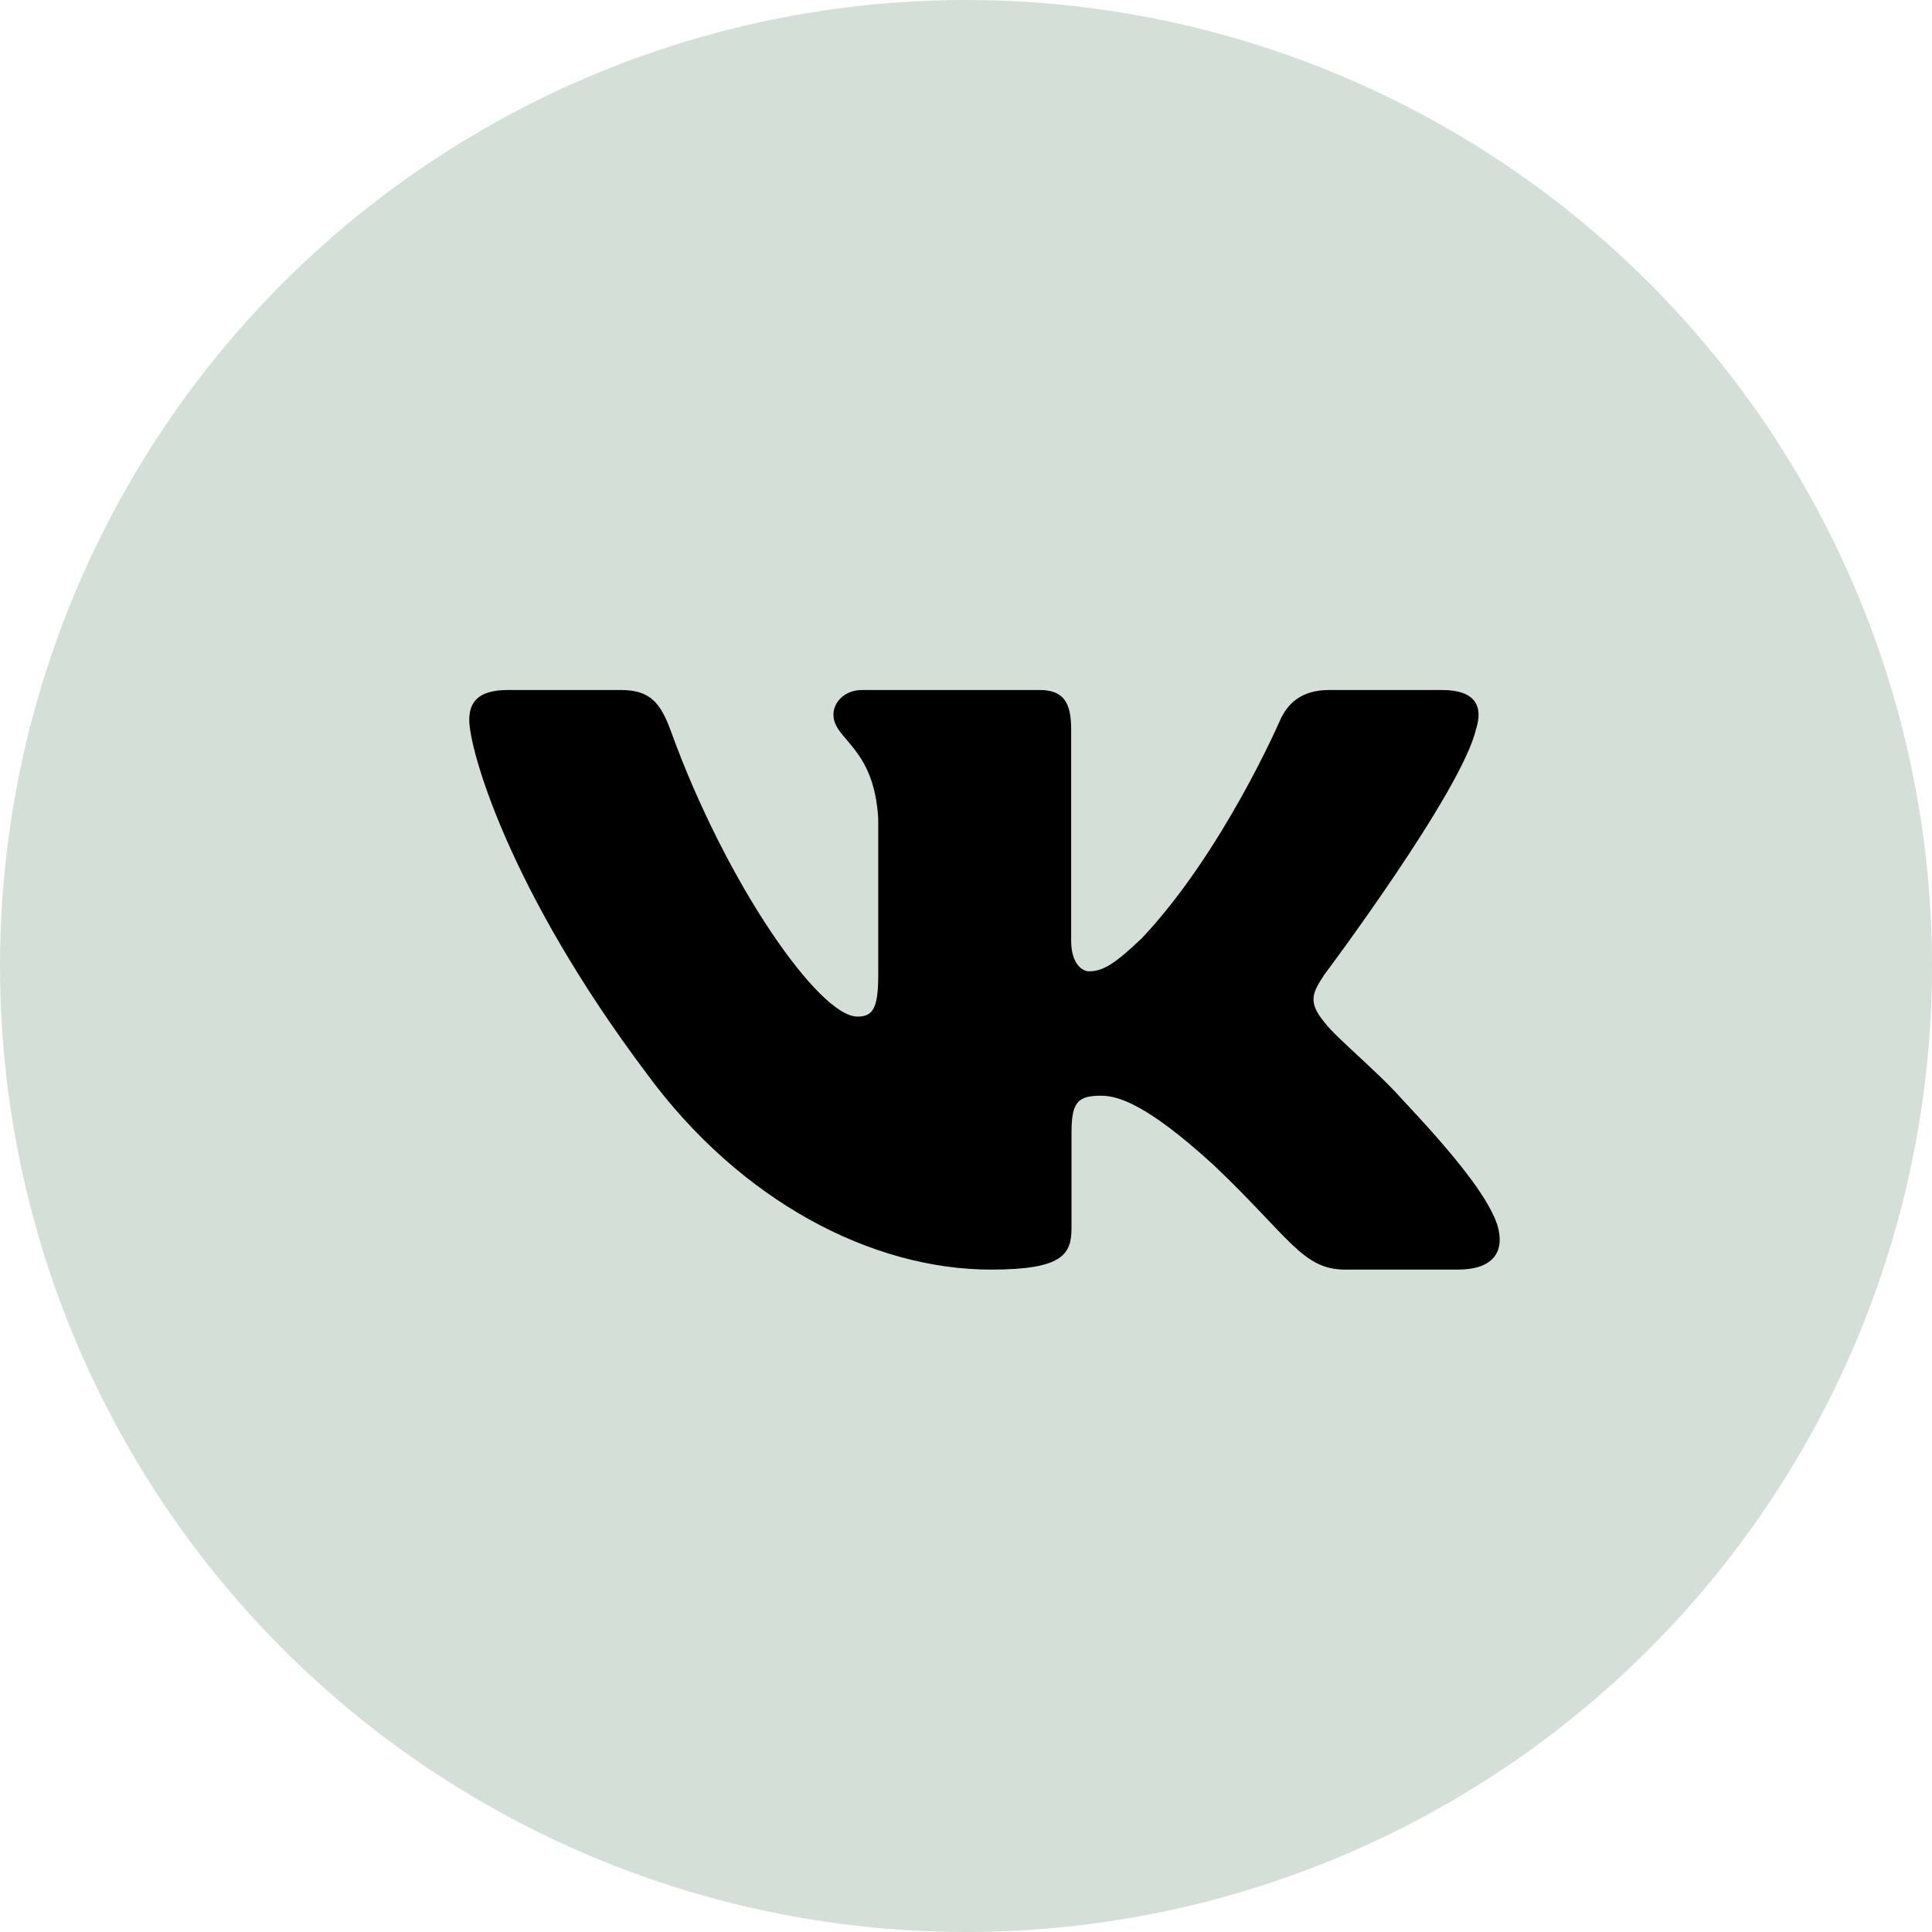
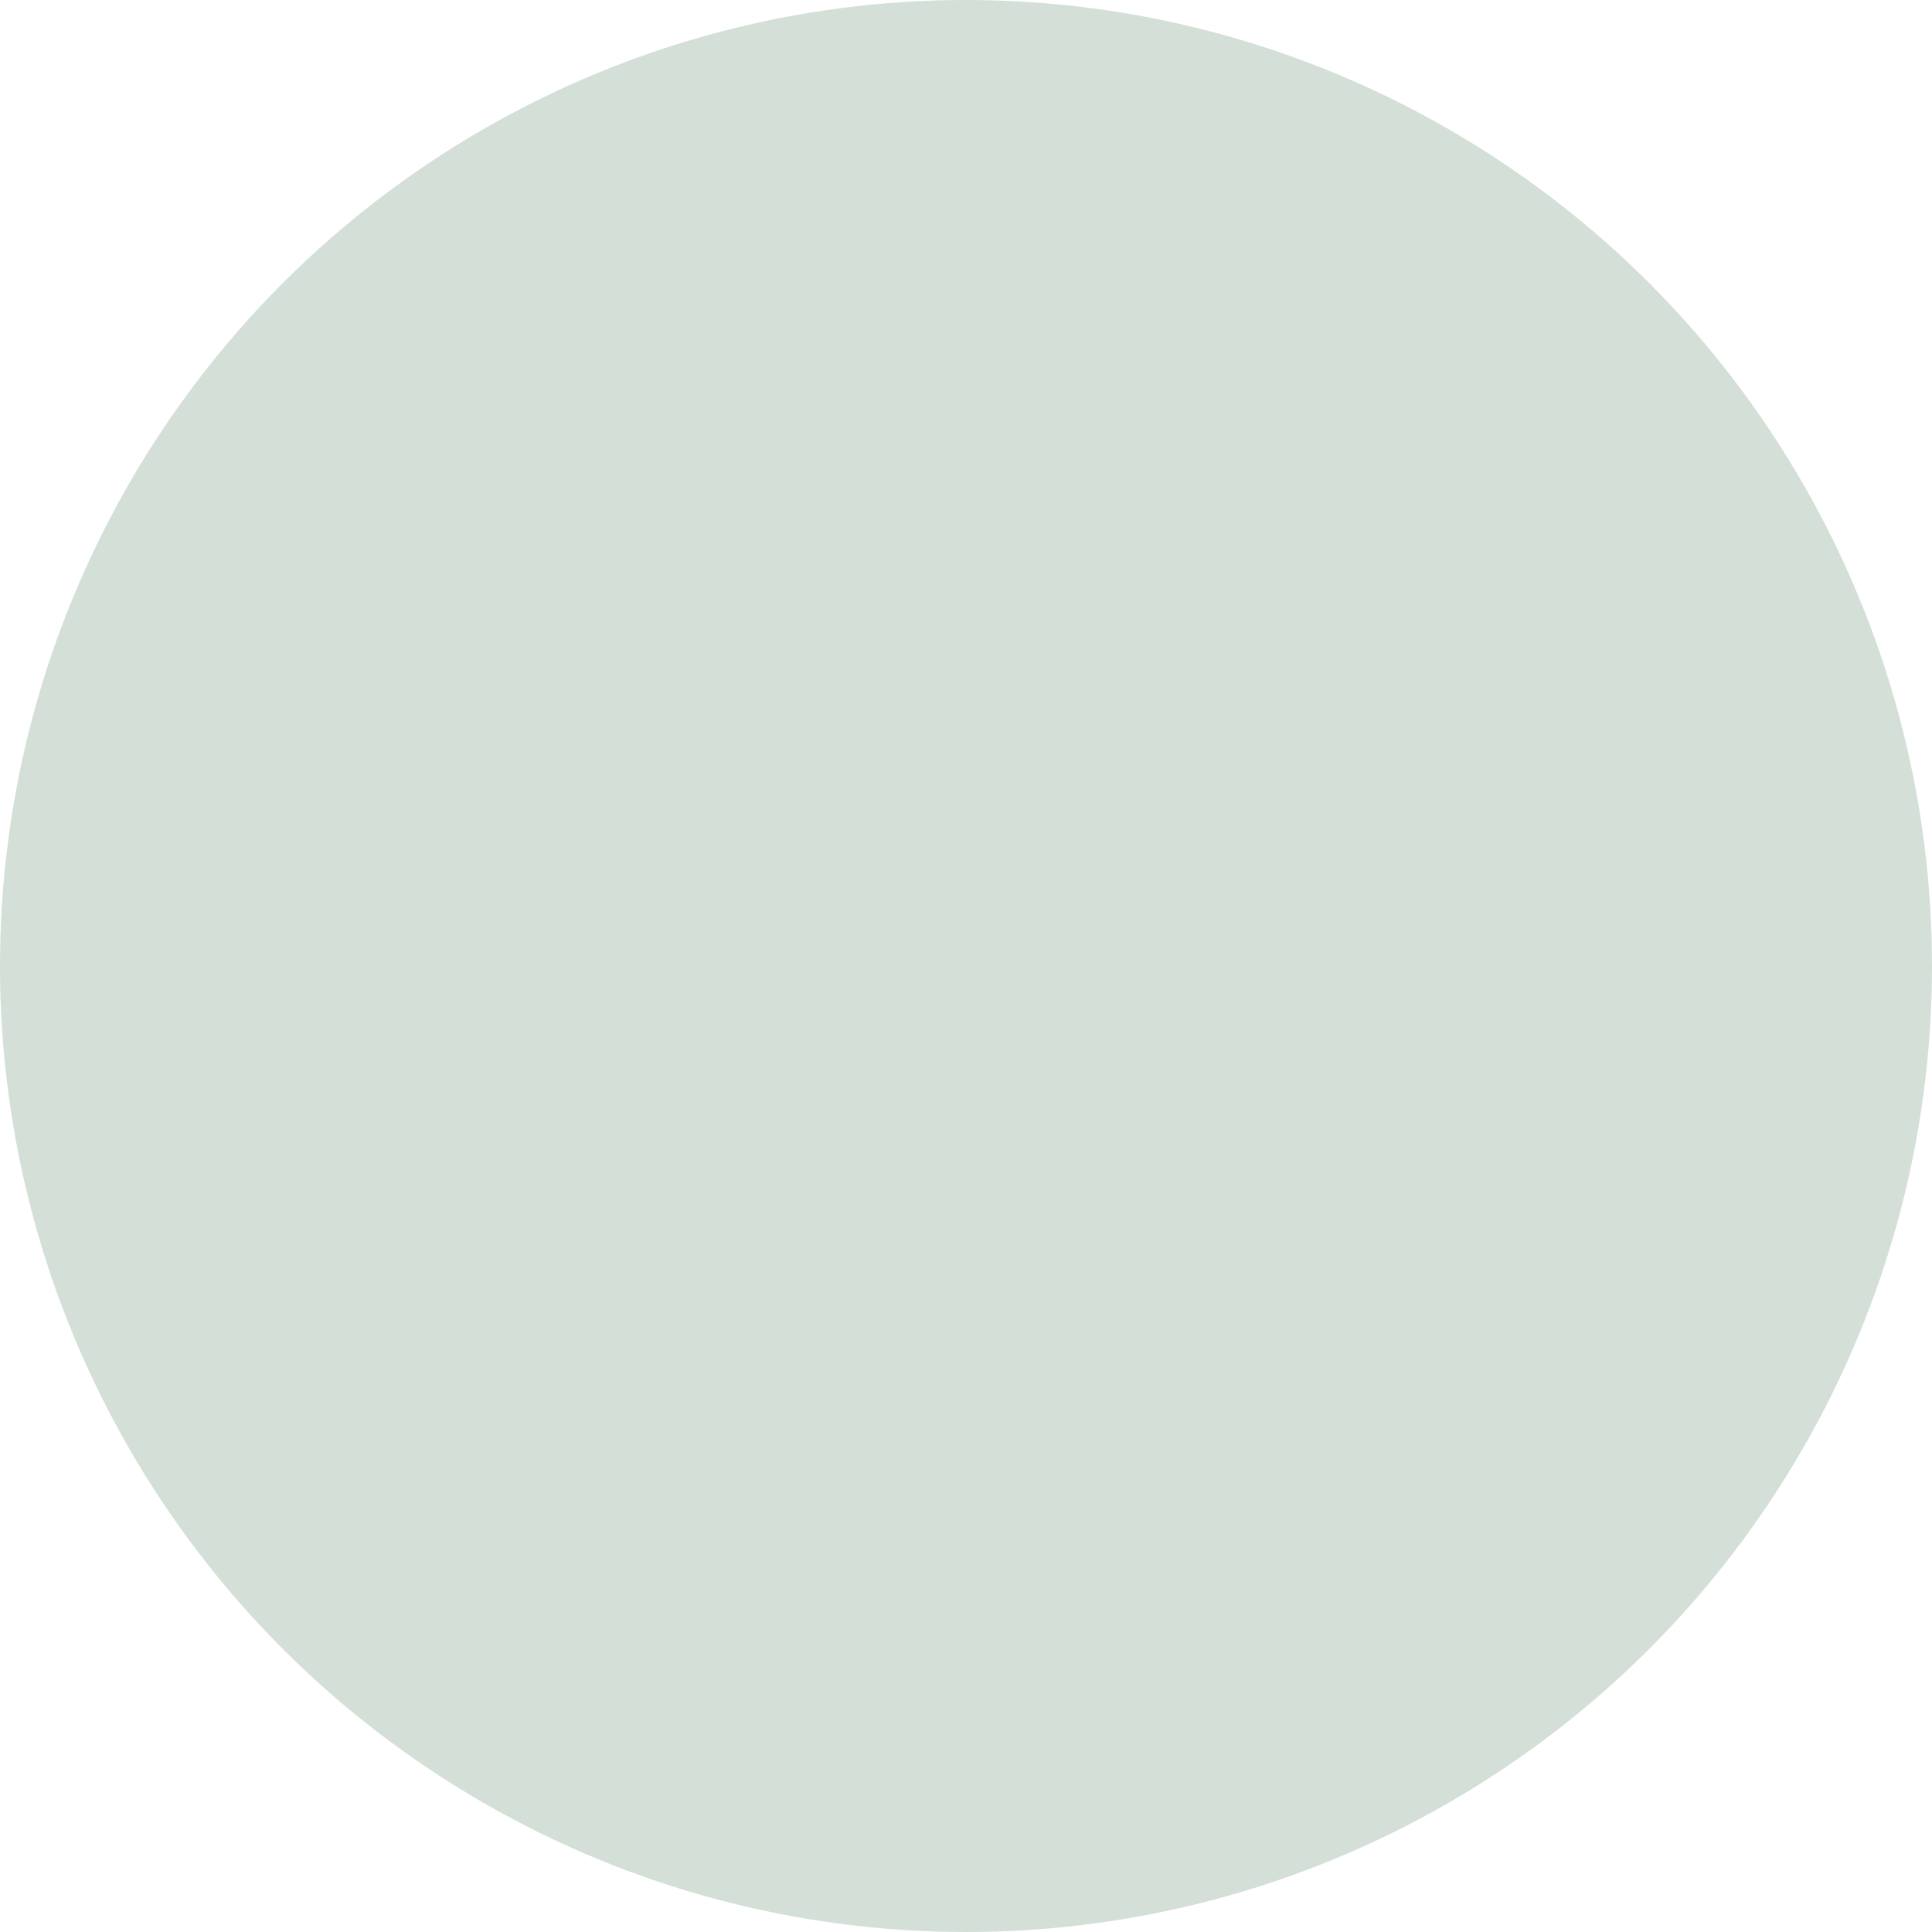
<svg xmlns="http://www.w3.org/2000/svg" width="28" height="28" viewBox="0 0 28 28" fill="none">
  <circle cx="14" cy="14" r="14" fill="#D4DFD8" />
-   <path fill-rule="evenodd" clip-rule="evenodd" d="M21.392 10.569C21.495 10.241 21.392 10 20.897 10H19.264C18.848 10 18.656 10.208 18.552 10.438C18.552 10.438 17.722 12.356 16.545 13.601C16.164 13.962 15.991 14.077 15.784 14.077C15.68 14.077 15.524 13.962 15.524 13.634V10.569C15.524 10.175 15.409 10 15.063 10H12.495C12.235 10 12.079 10.182 12.079 10.356C12.079 10.728 12.668 10.815 12.728 11.864V14.142C12.728 14.642 12.633 14.733 12.425 14.733C11.871 14.733 10.524 12.806 9.725 10.602C9.57 10.173 9.413 10 8.995 10H7.361C6.894 10 6.801 10.208 6.801 10.438C6.801 10.847 7.355 12.88 9.38 15.569C10.73 17.405 12.631 18.4 14.363 18.4C15.401 18.4 15.529 18.179 15.529 17.798V16.41C15.529 15.968 15.627 15.88 15.957 15.88C16.199 15.88 16.614 15.995 17.584 16.88C18.691 17.93 18.873 18.4 19.497 18.4H21.13C21.597 18.4 21.831 18.179 21.697 17.742C21.548 17.308 21.02 16.677 20.318 15.929C19.938 15.503 19.366 15.044 19.193 14.814C18.951 14.52 19.02 14.388 19.193 14.126C19.193 14.126 21.184 11.471 21.391 10.569H21.392Z" fill="black" />
</svg>